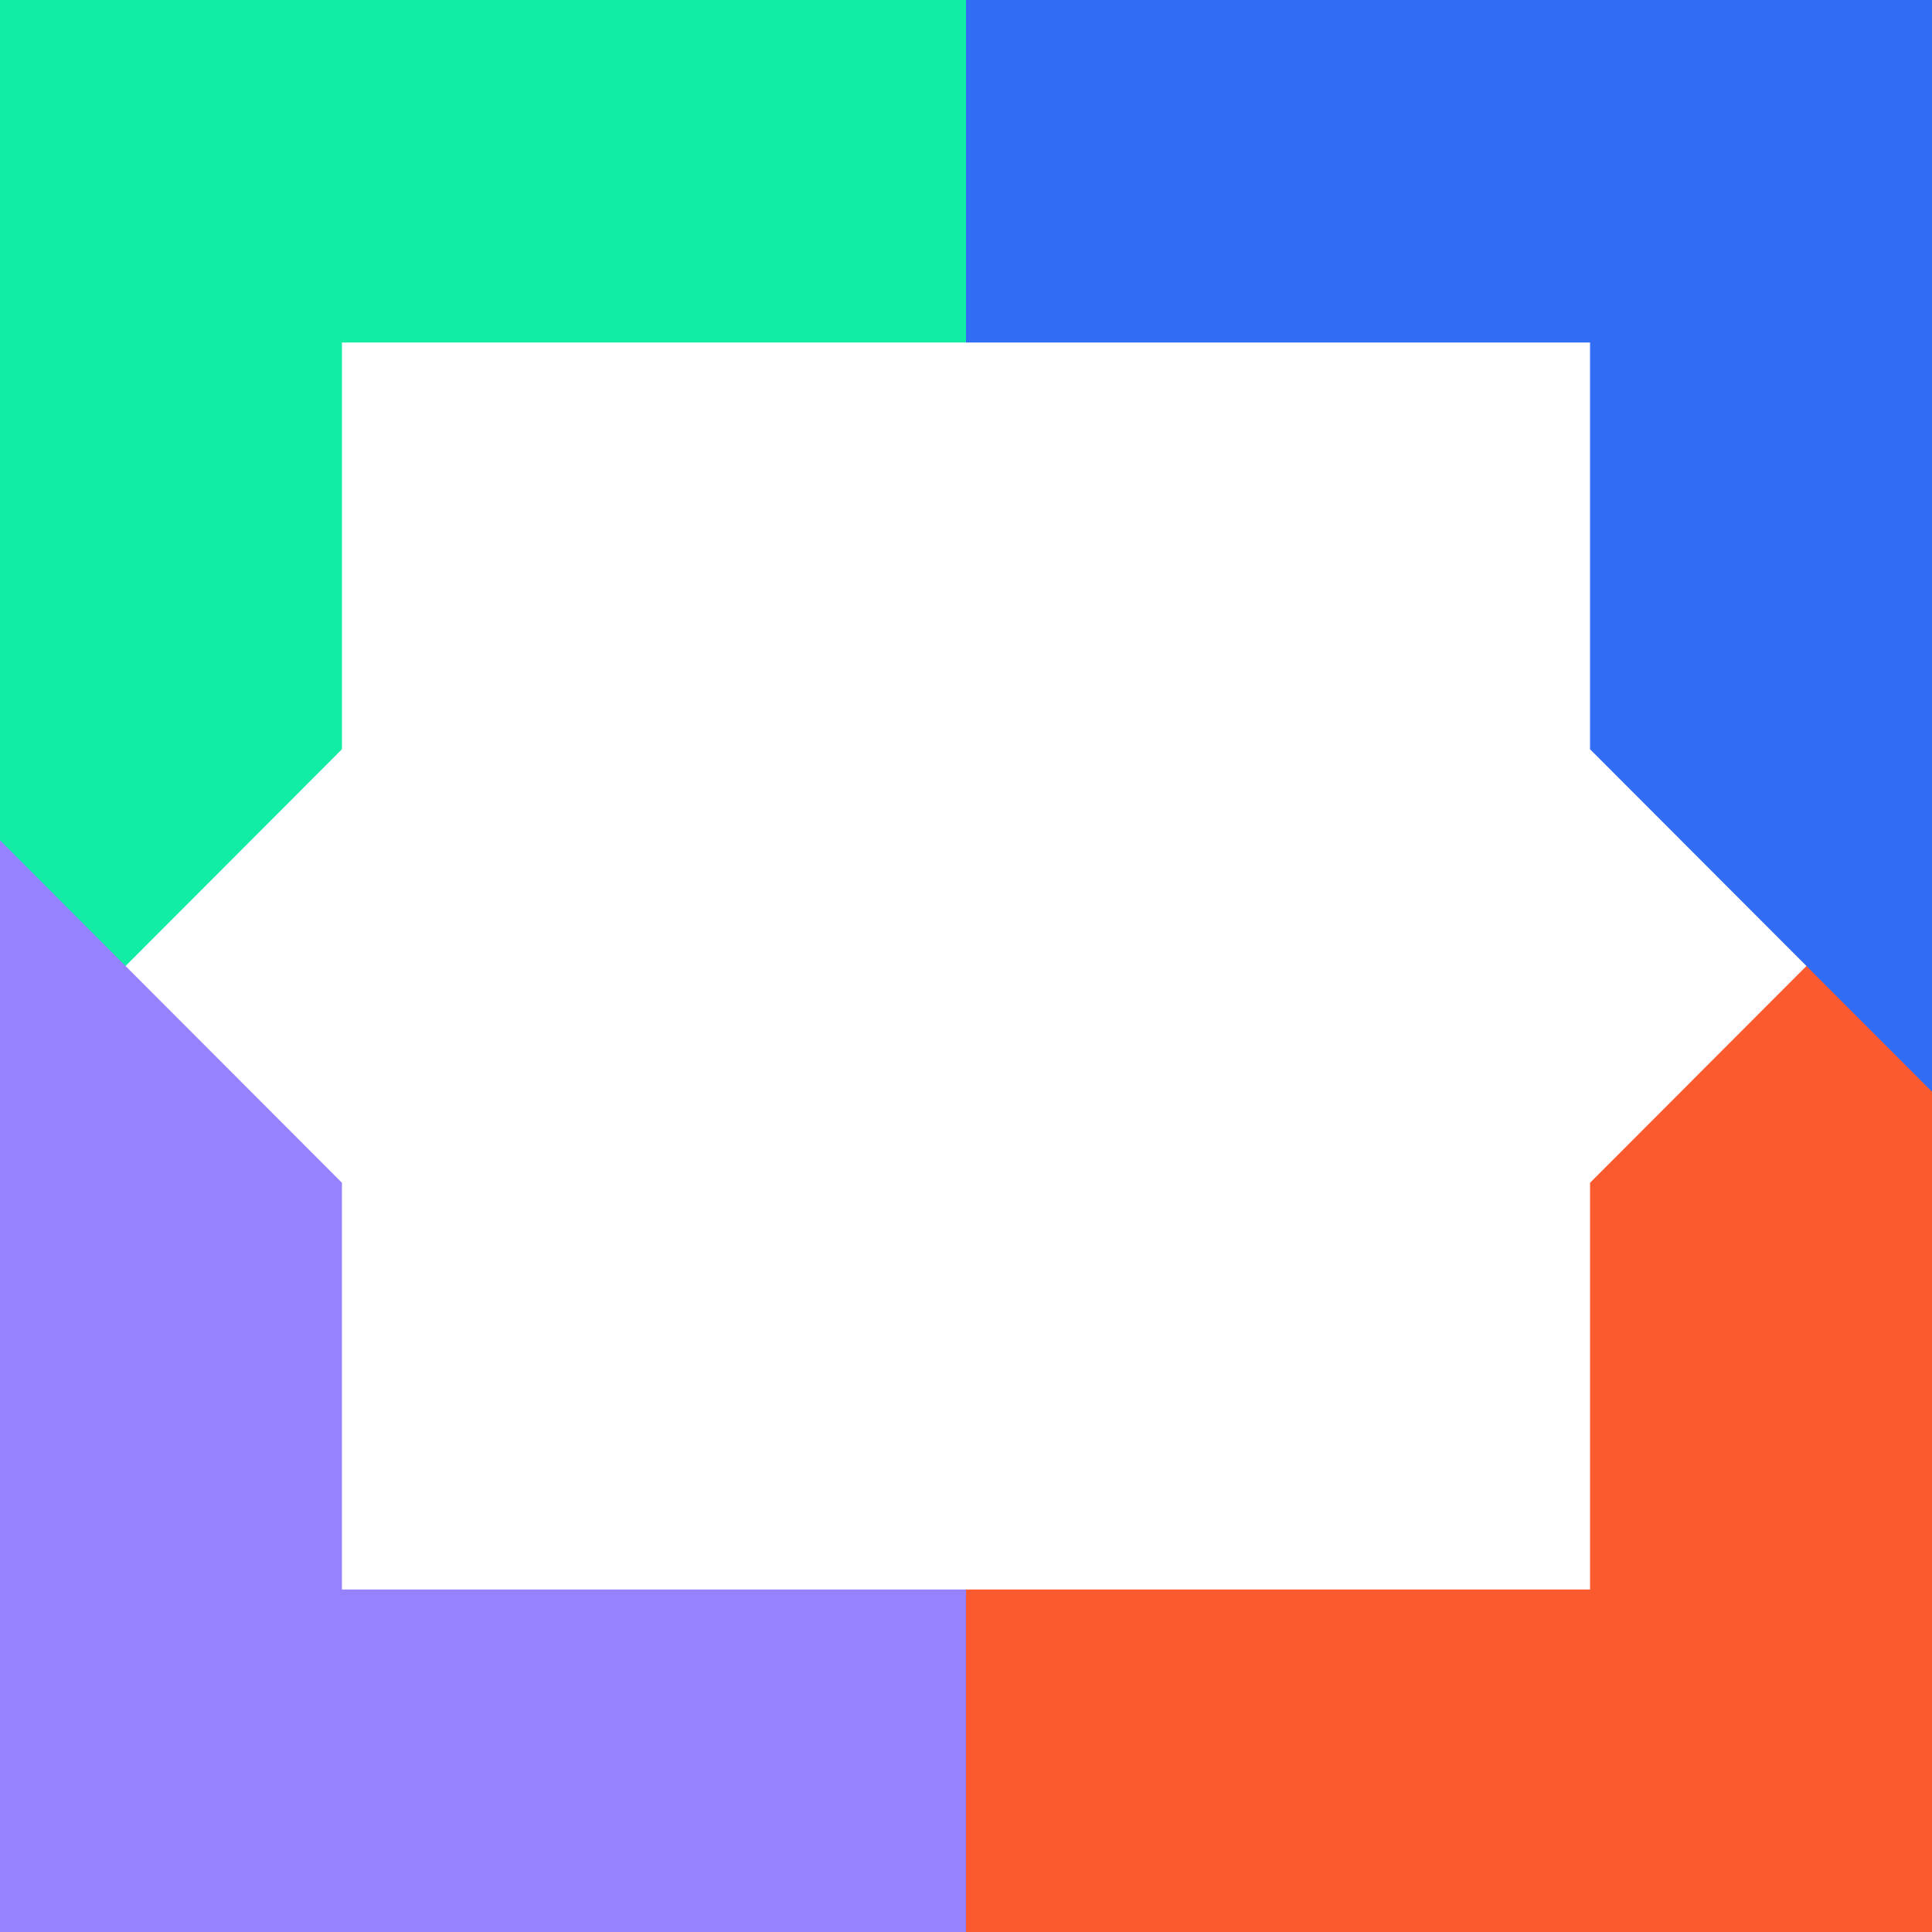
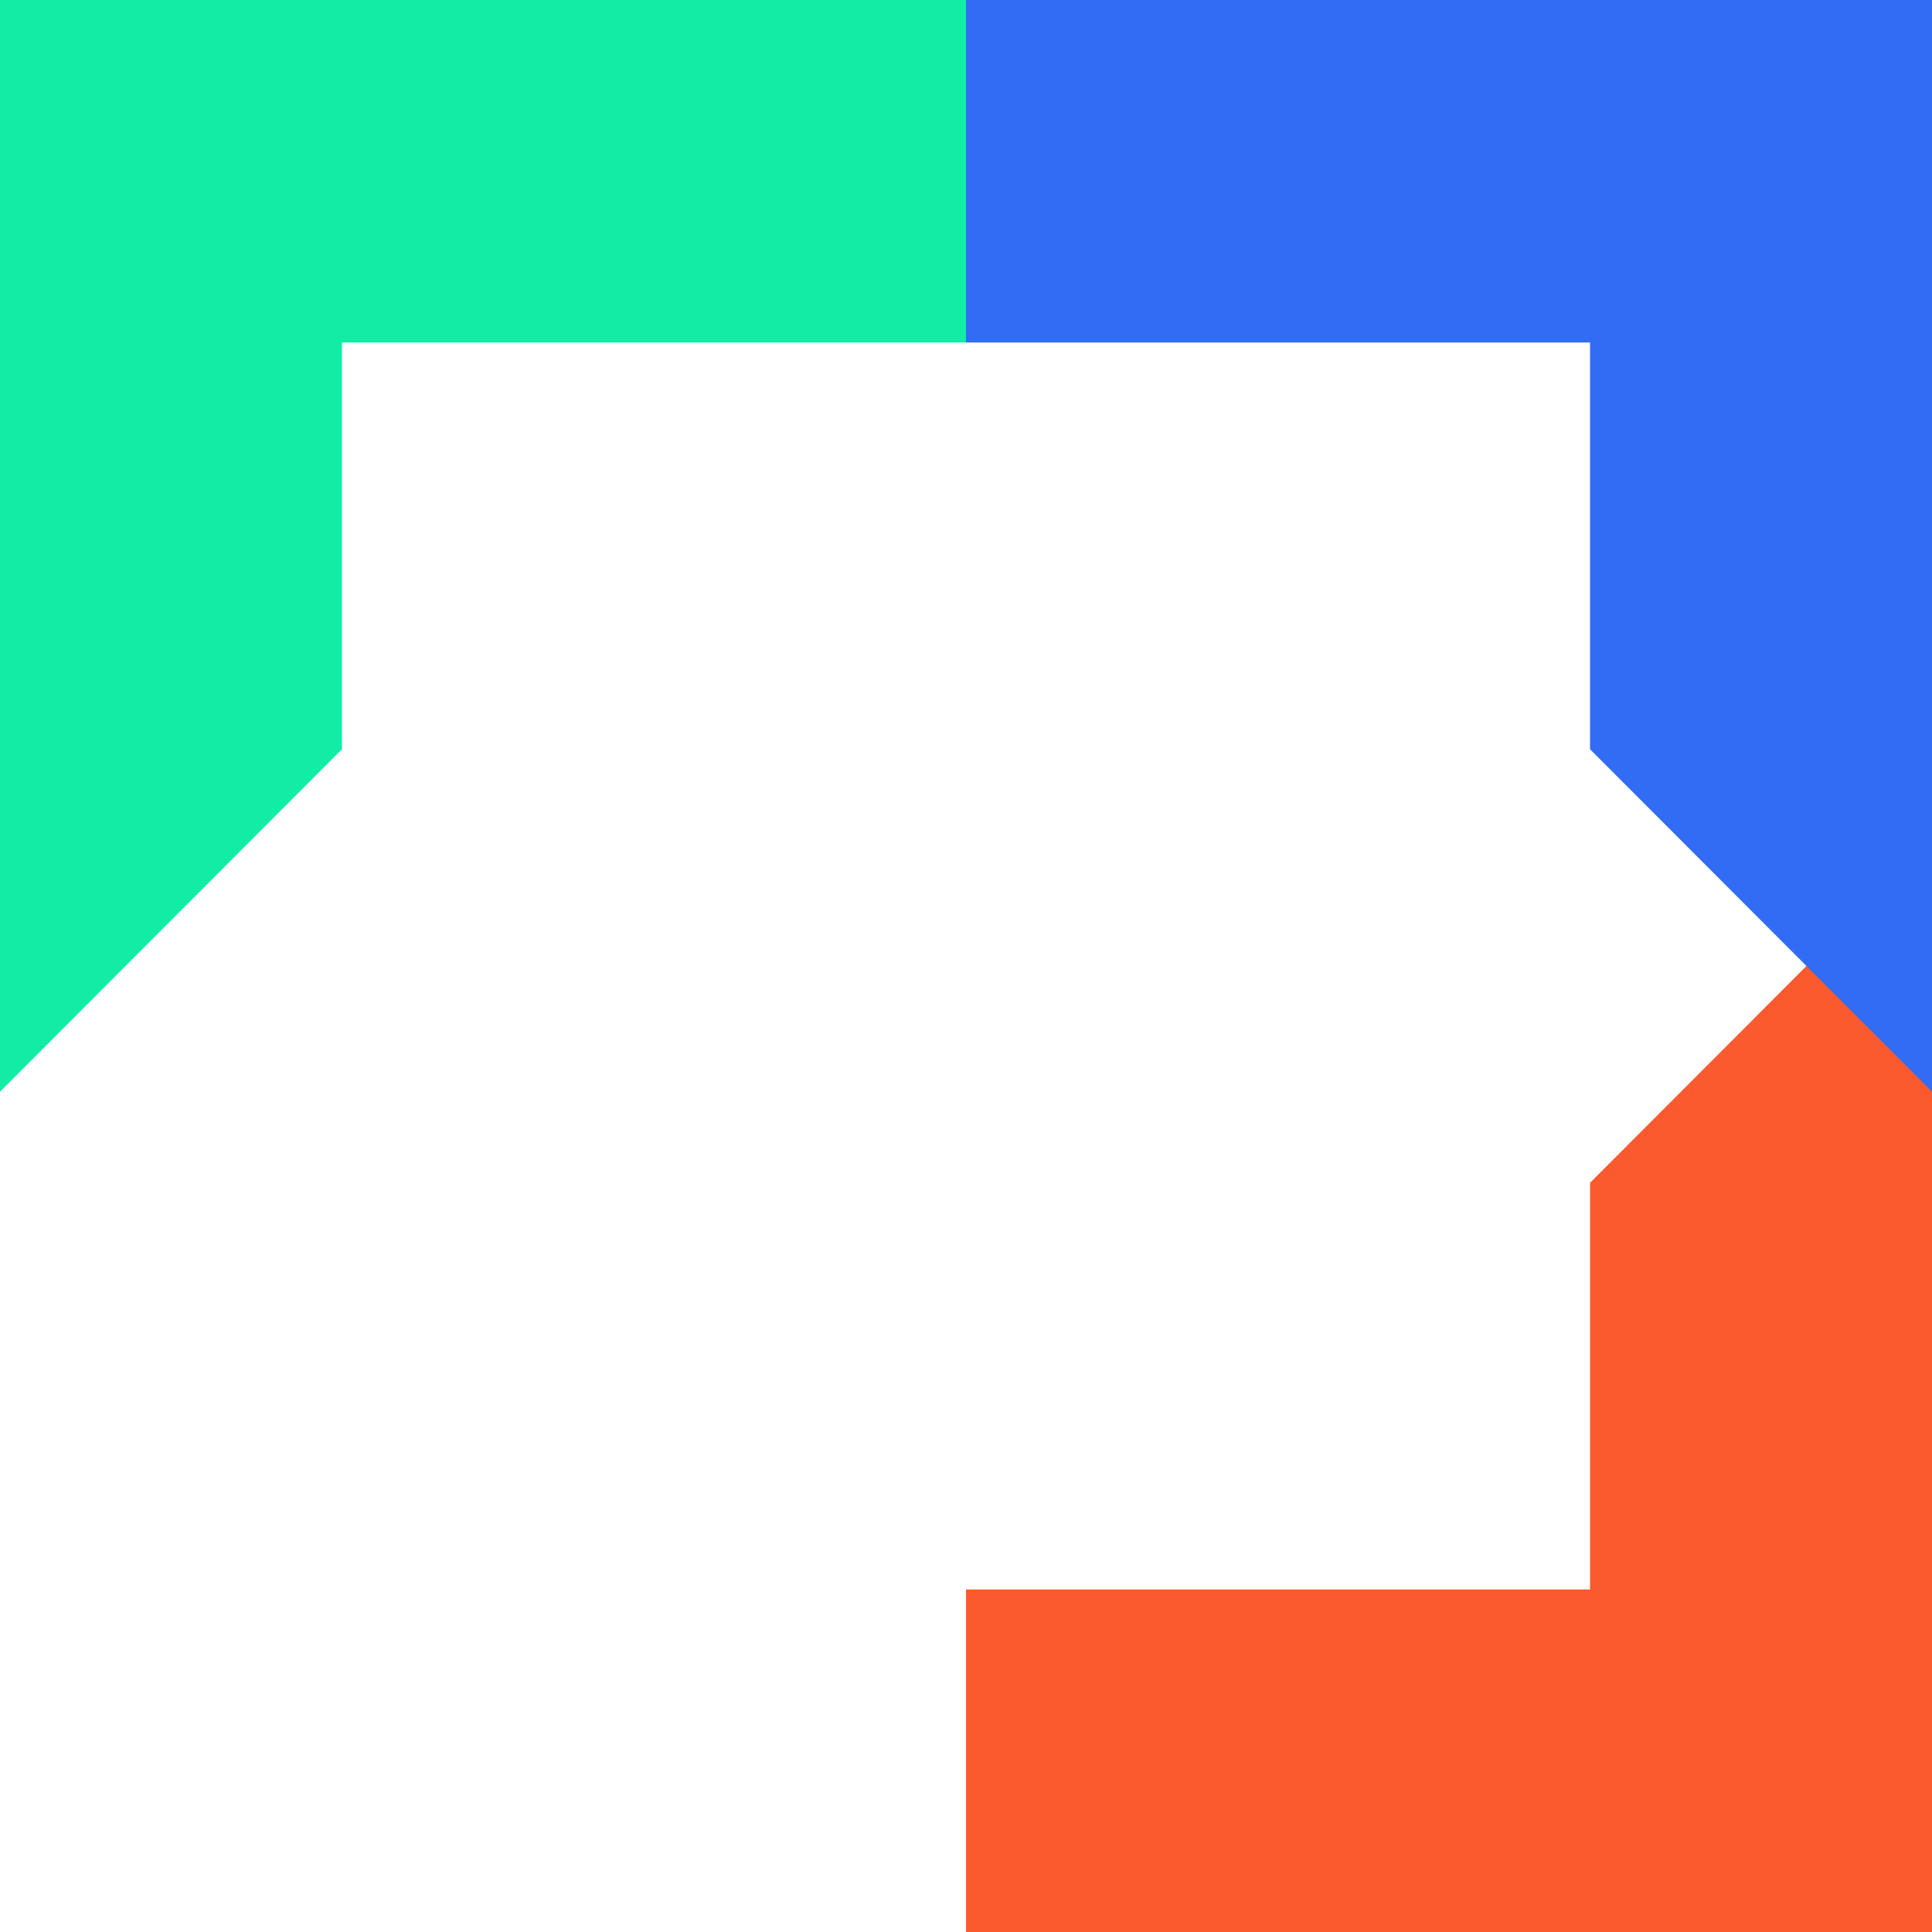
<svg xmlns="http://www.w3.org/2000/svg" fill="none" viewBox="0 0 88 88">
  <path fill="#FB5A2F" d="M72.425 53.873V72.4H44V88h44V38.273l-15.575 15.6Z" />
  <path fill="#11EDA4" d="M0 0v49.727l15.575-15.6V15.6H44V0H0Z" />
-   <path fill="#9681FE" d="M44 72.4H15.575V53.873L0 38.273V88h44V72.4Z" />
  <path fill="#316CF5" d="M44 0v15.6h28.424v18.527L88 49.727V0H44Z" />
</svg>